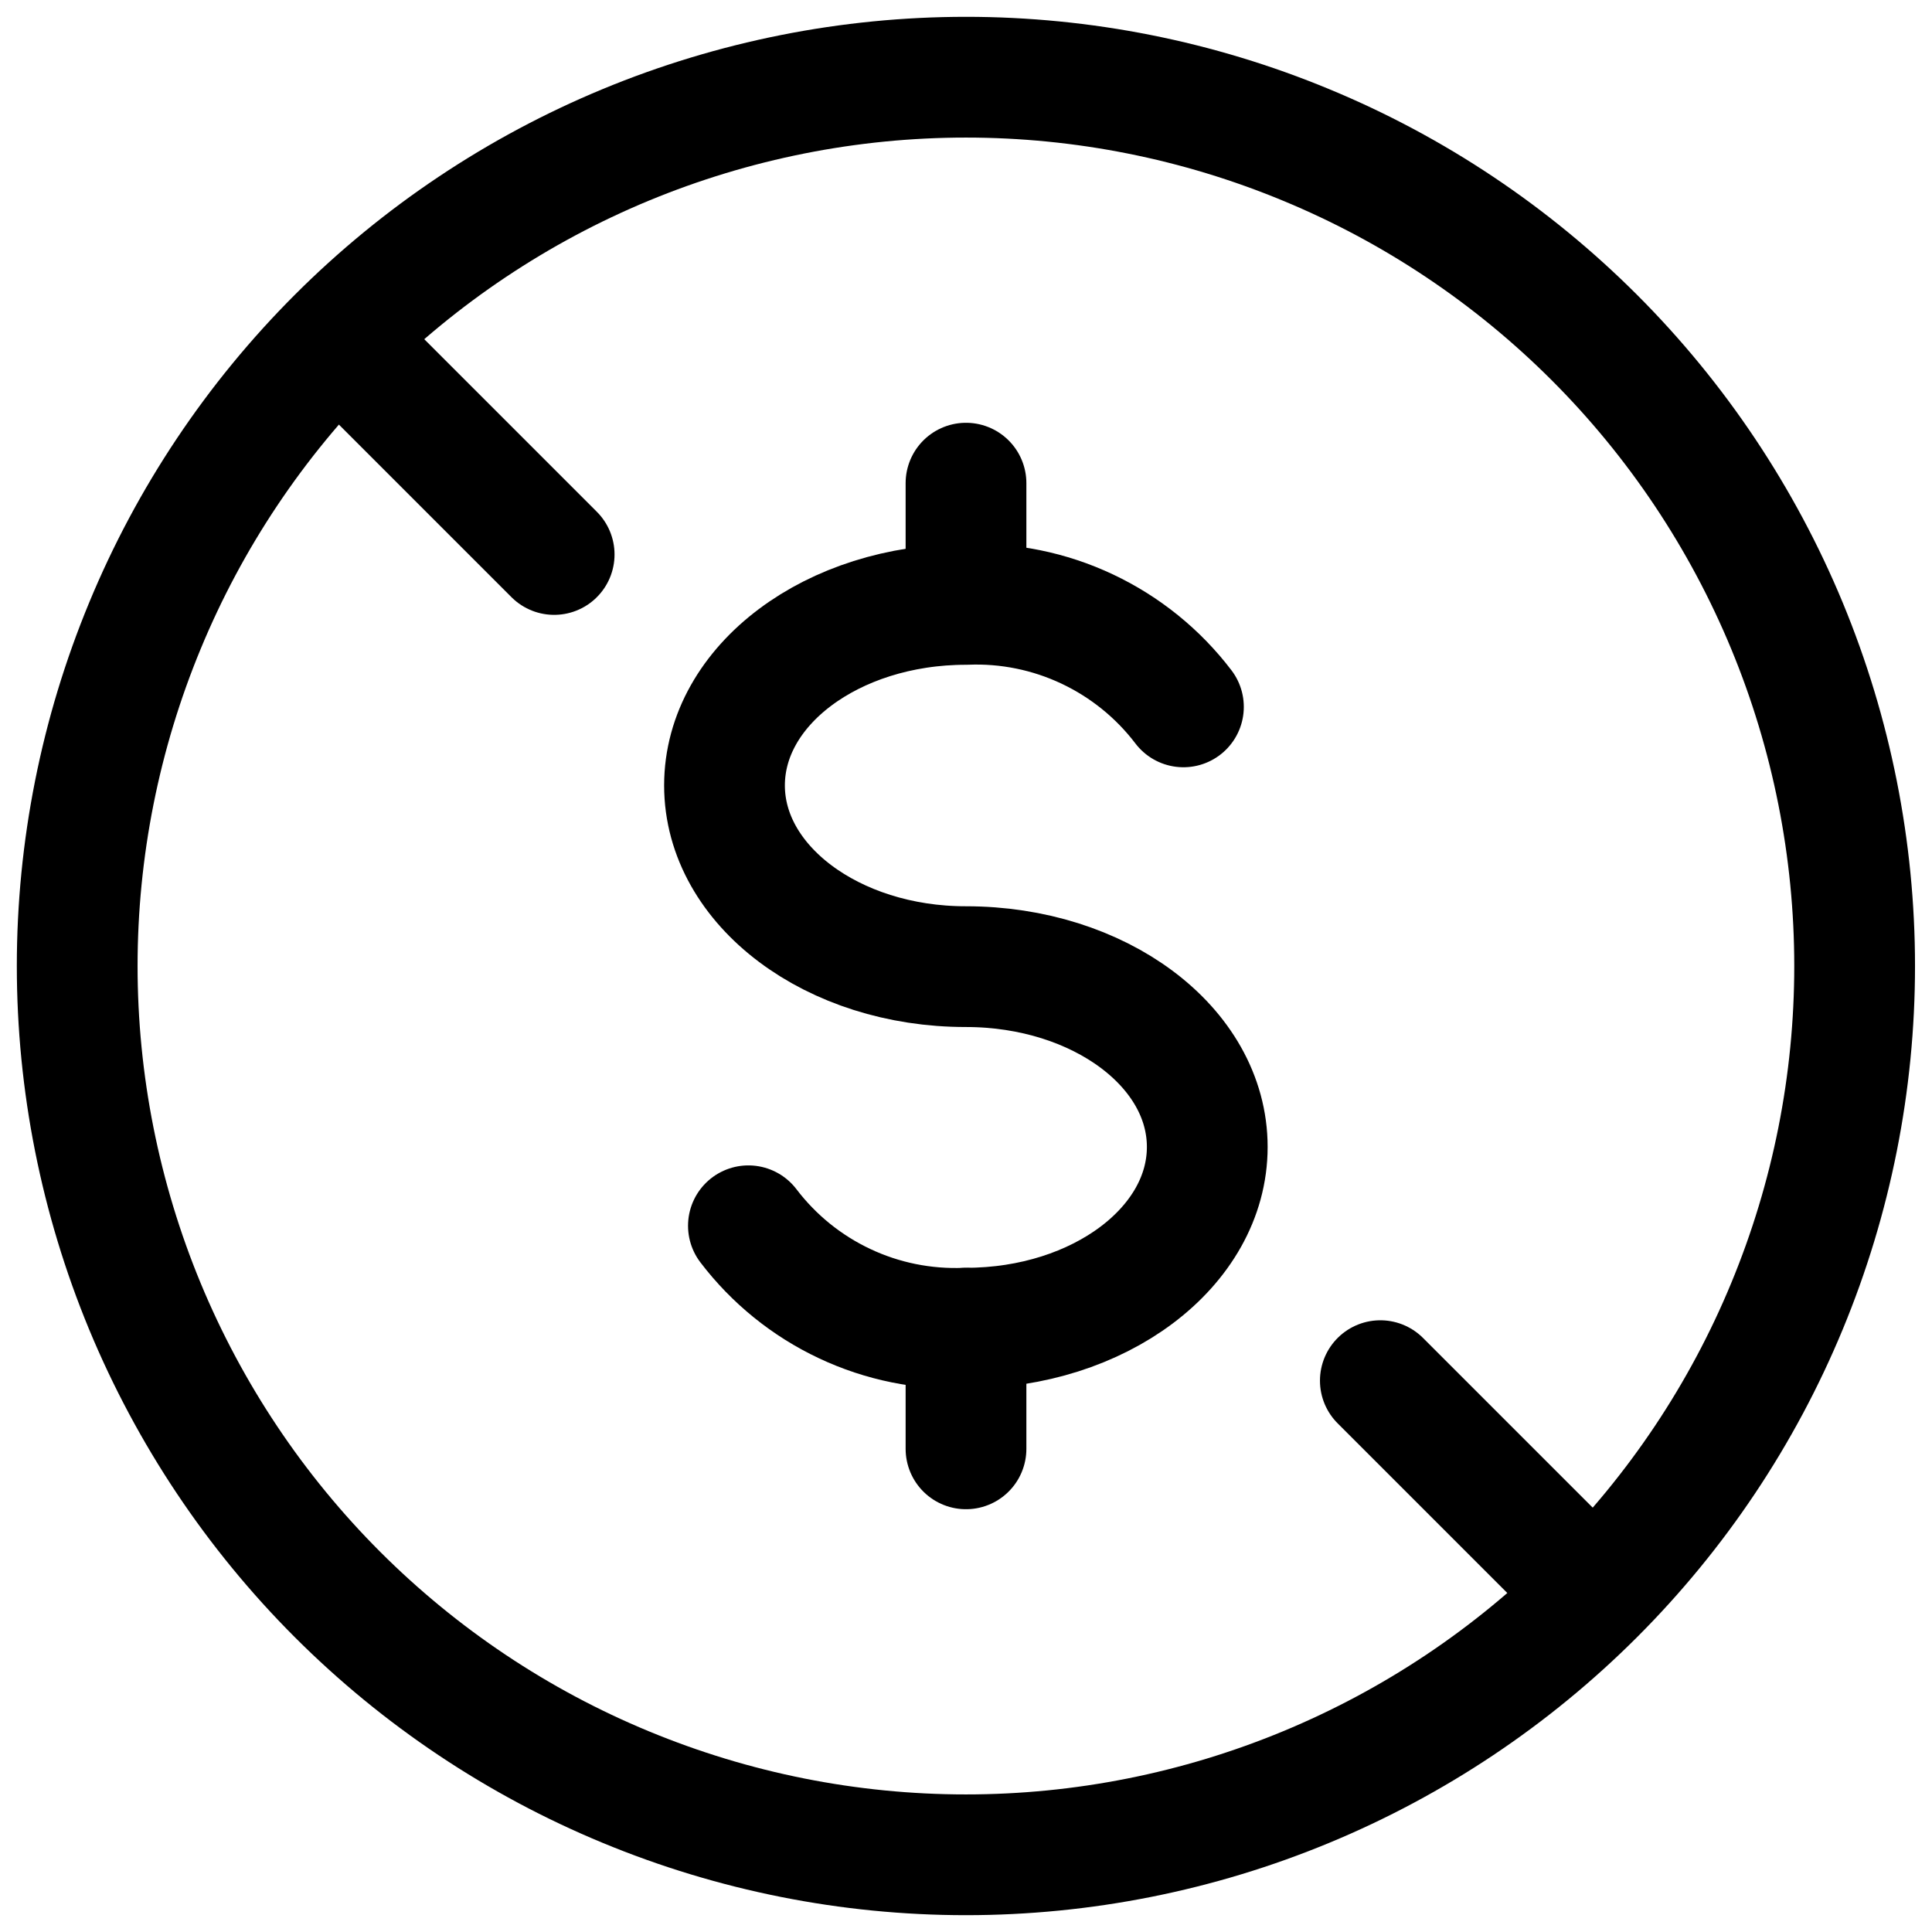
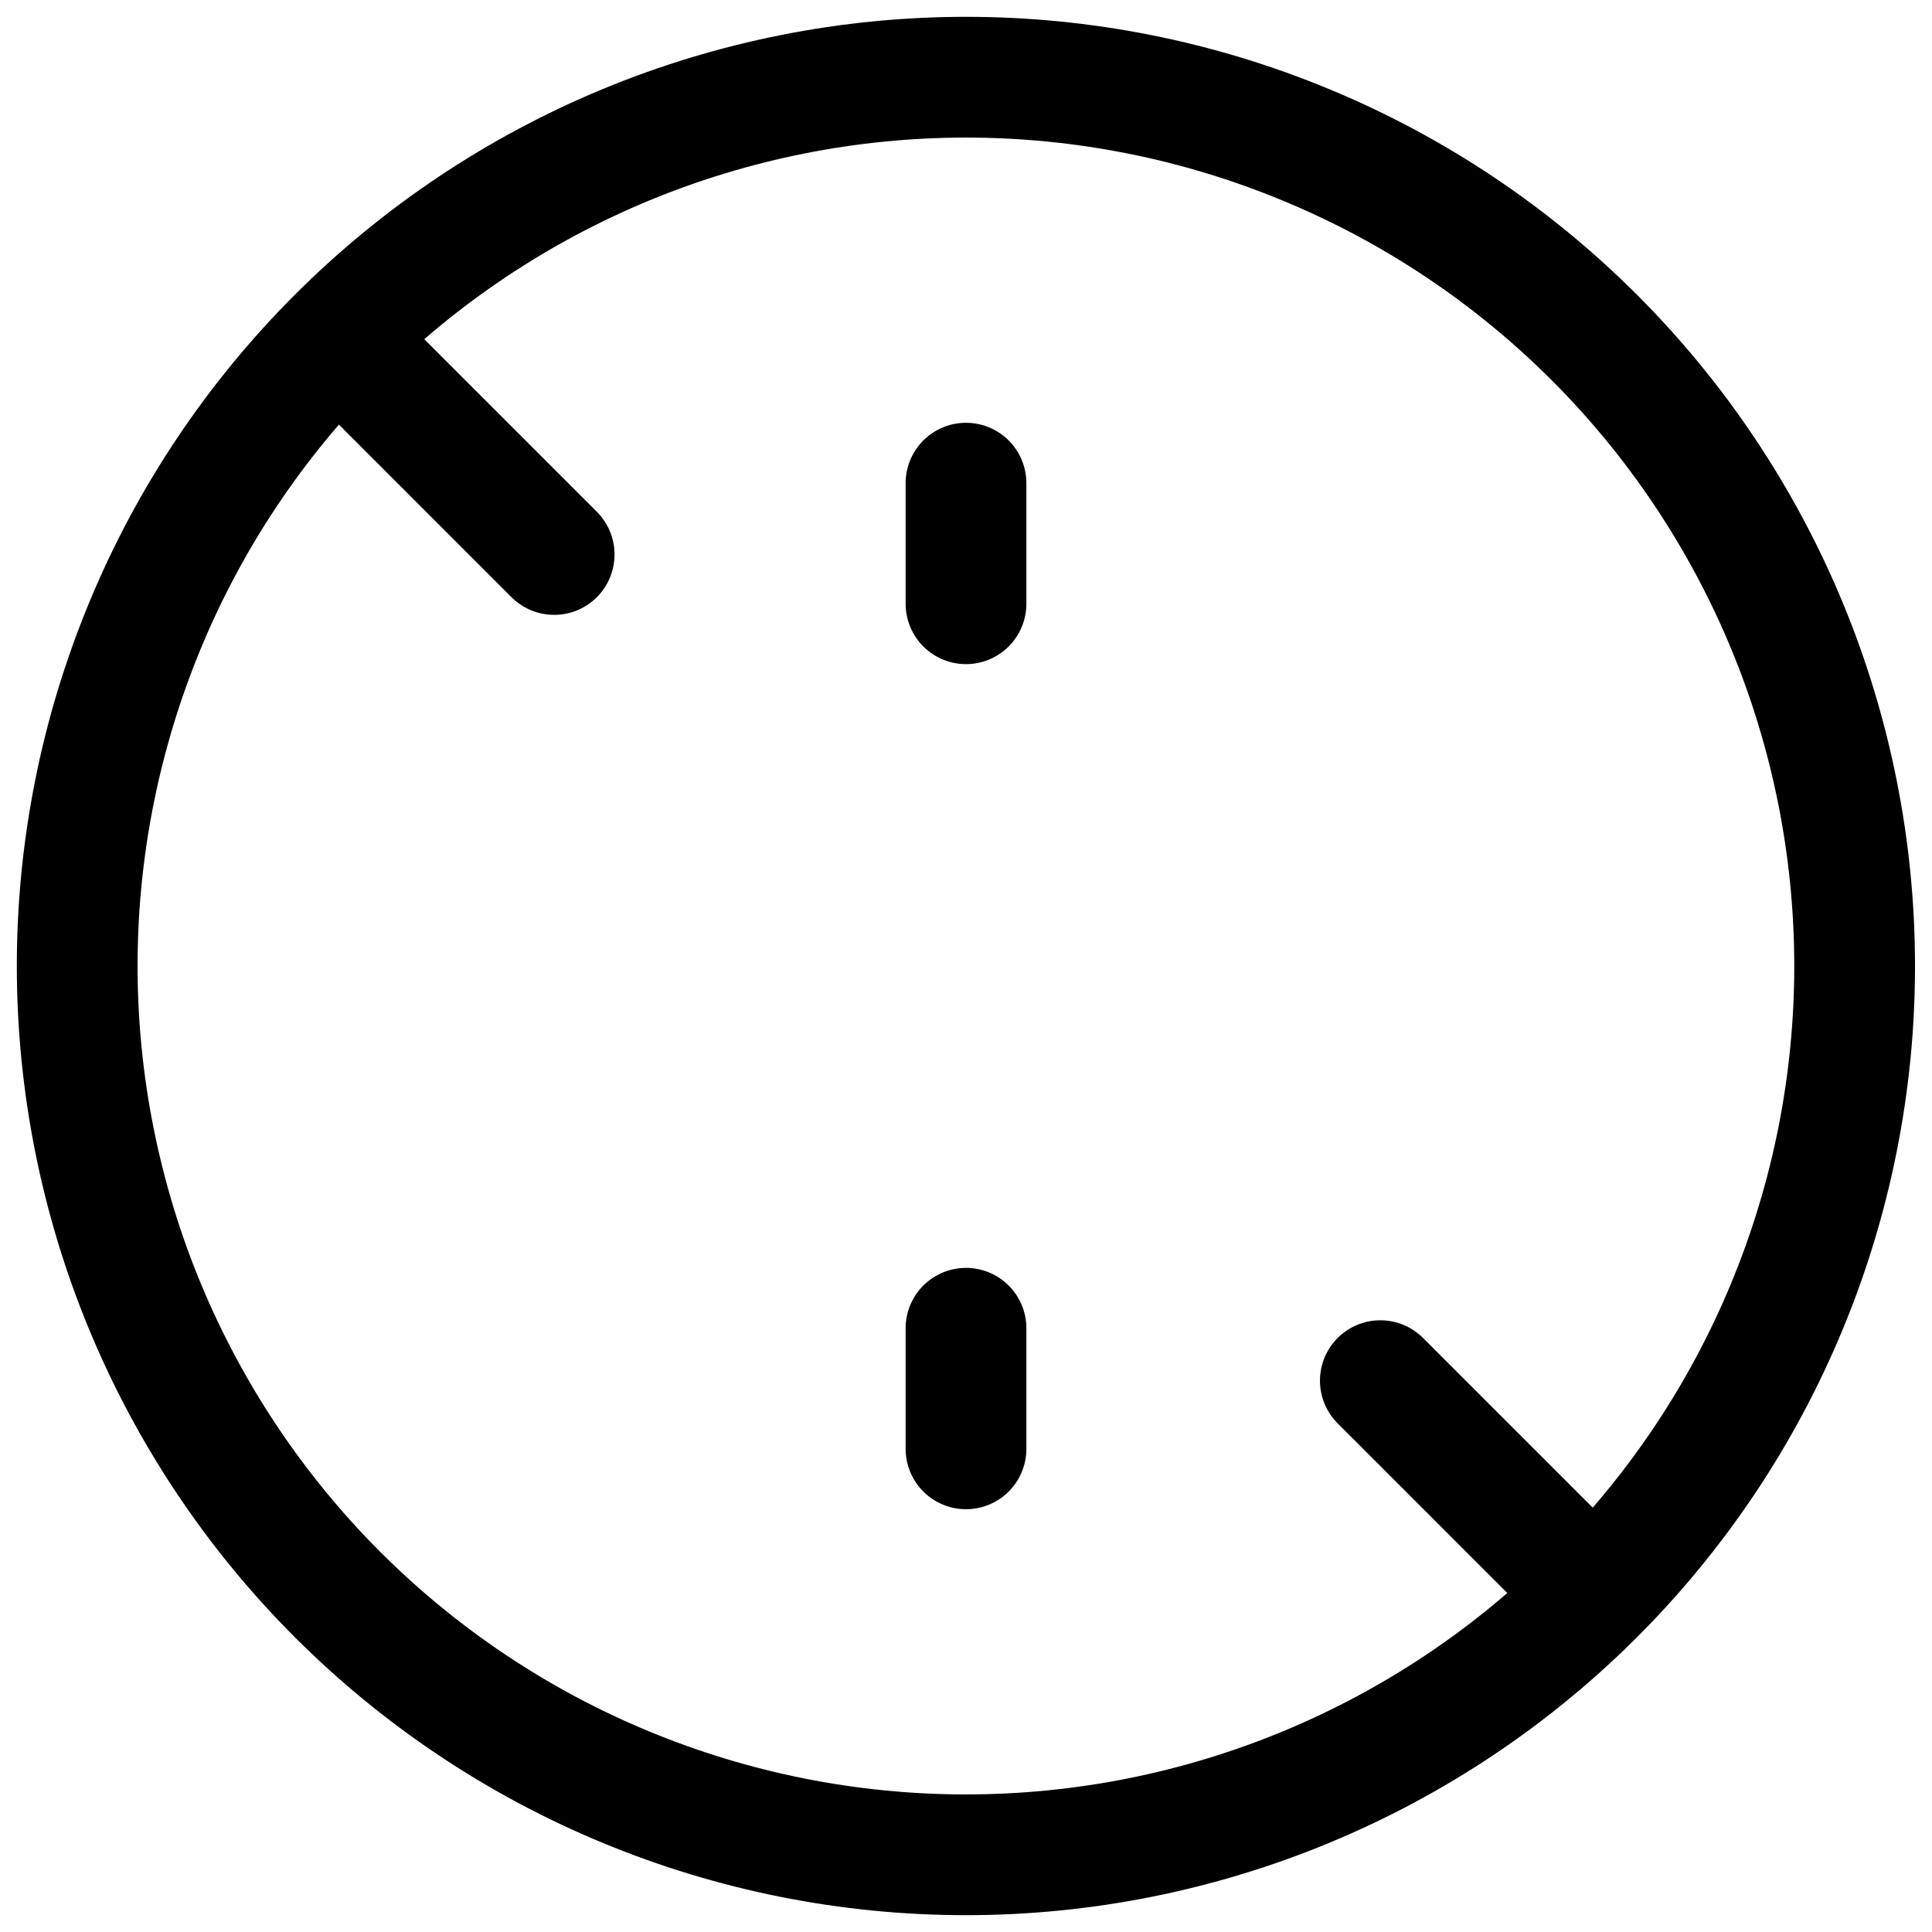
<svg xmlns="http://www.w3.org/2000/svg" fill="none" viewBox="0 0 24 24" id="Nc-Content-Sign--Streamline-Ultimate">
  <desc>Nc Content Sign Streamline Icon: https://streamlinehq.com</desc>
  <path stroke="#000000" stroke-linecap="round" stroke-linejoin="round" d="M0.959 12c0 1.45 0.286 2.886 0.84 4.225 0.555 1.339 1.368 2.557 2.393 3.582 1.025 1.025 2.242 1.839 3.582 2.393 1.34 0.555 2.775 0.841 4.225 0.841 1.45 0 2.886 -0.286 4.225 -0.841 1.34 -0.555 2.557 -1.368 3.582 -2.393 1.025 -1.025 1.839 -2.242 2.393 -3.582 0.555 -1.34 0.84 -2.775 0.84 -4.225s-0.286 -2.886 -0.84 -4.225c-0.555 -1.34 -1.368 -2.557 -2.393 -3.582 -1.025 -1.025 -2.242 -1.839 -3.582 -2.393C14.886 1.245 13.45 0.959 12 0.959s-2.886 0.286 -4.225 0.84c-1.34 0.555 -2.557 1.368 -3.582 2.393 -1.025 1.025 -1.839 2.242 -2.393 3.582C1.245 9.114 0.959 10.55 0.959 12Z" stroke-width="1.5" />
-   <path stroke="#000000" stroke-linecap="round" stroke-linejoin="round" d="M9.297 15.227c0.315 0.414 0.725 0.746 1.195 0.967 0.47 0.222 0.988 0.326 1.507 0.305 1.656 0 2.998 -1.008 2.998 -2.251 0 -1.243 -1.342 -2.24 -2.998 -2.24C10.344 12.009 9 11.001 9 9.757c0 -1.244 1.338 -2.249 3 -2.249 0.519 -0.021 1.036 0.084 1.506 0.306 0.47 0.222 0.88 0.553 1.195 0.967" stroke-width="1.5" />
  <path stroke="#000000" stroke-linecap="round" stroke-linejoin="round" d="M12 16.5v1.498" stroke-width="1.5" />
  <path stroke="#000000" stroke-linecap="round" stroke-linejoin="round" d="M12 6.002v1.498" stroke-width="1.5" />
  <path stroke="#000000" stroke-linecap="round" stroke-linejoin="round" d="m4.283 4.287 2.601 2.601M19.717 19.721l-2.57 -2.57" stroke-width="1.5" />
</svg>